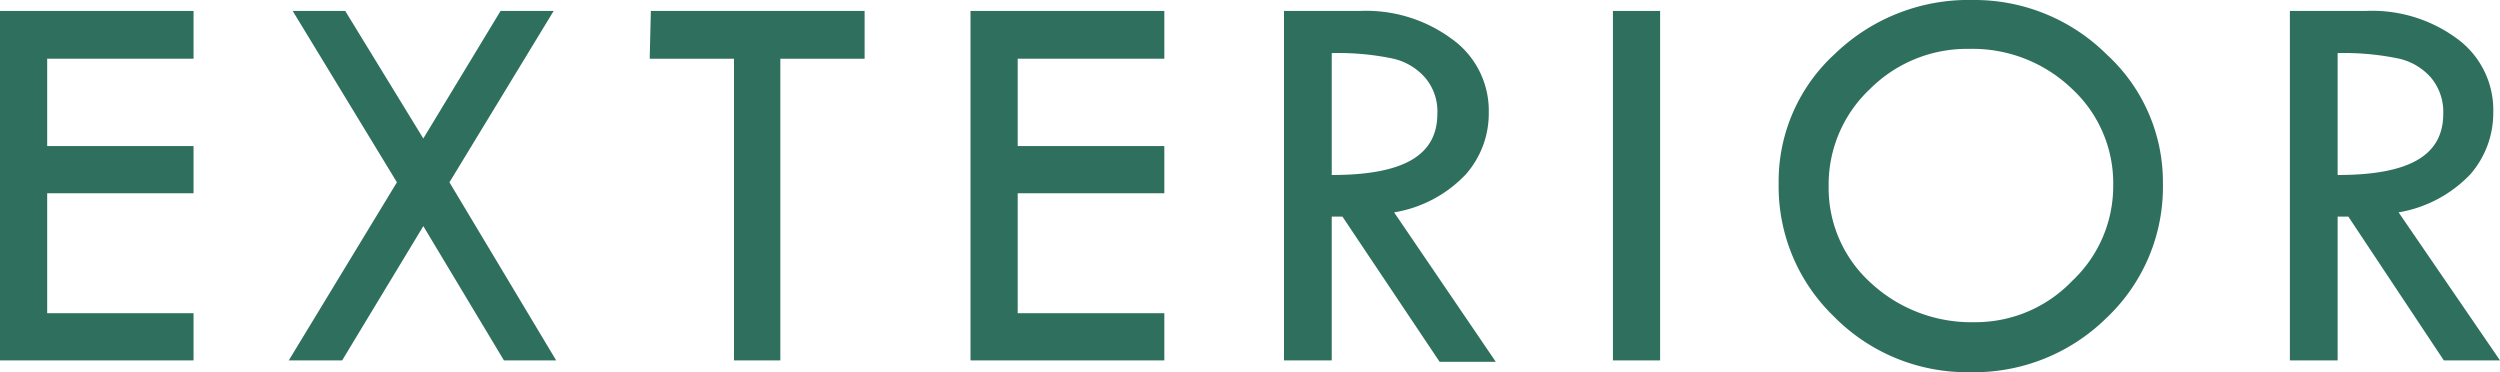
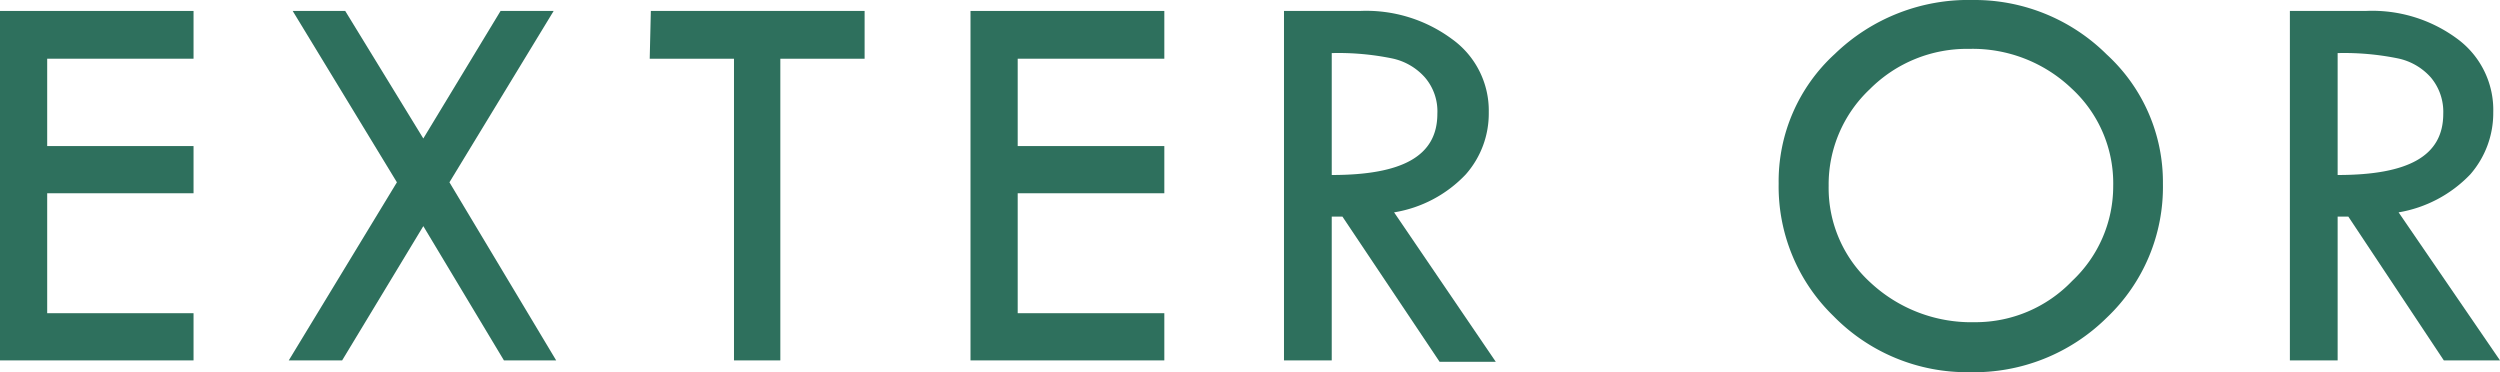
<svg xmlns="http://www.w3.org/2000/svg" width="89" height="13.25" viewBox="0 0 89 13.25">
  <defs>
    <style>.cls-1{fill:#2e705d;}</style>
  </defs>
  <g id="レイヤー_2" data-name="レイヤー 2">
    <g id="レイヤー_1-2" data-name="レイヤー 1">
      <path class="cls-1" d="M0,.39H6.89v1.7H1.68V5.2H6.89V6.88H1.68v4.27H6.89v1.68H0Z" />
      <path class="cls-1" d="M10.42.39h1.87l2.78,4.54L17.82.39h1.89L16,6.49l3.8,6.34H17.94L15.07,8.05l-2.89,4.78h-1.9l3.85-6.34Z" />
      <path class="cls-1" d="M23.17.39h7.61v1.7h-3V12.83H26.13V2.09h-3Z" />
      <path class="cls-1" d="M34.55.39h6.9v1.7H36.23V5.2h5.22V6.88H36.23v4.27h5.22v1.68h-6.9Z" />
      <path class="cls-1" d="M45.71.39h2.7a5.13,5.13,0,0,1,3.28,1A3.13,3.13,0,0,1,53,4a3.27,3.27,0,0,1-.82,2.21,4.51,4.51,0,0,1-2.55,1.35l3.62,5.32h-2L47.79,7.71h-.38v5.12h-1.7Zm1.7,1.5V6.23c2.51,0,3.76-.67,3.76-2.18a1.85,1.85,0,0,0-.44-1.29,2.15,2.15,0,0,0-1.17-.68A9.5,9.5,0,0,0,47.41,1.89Z" />
-       <path class="cls-1" d="M57.42.39H59.1V12.83H57.42Z" />
      <path class="cls-1" d="M63.32,6.54a6.14,6.14,0,0,1,2-4.62A6.84,6.84,0,0,1,70.23,0,6.68,6.68,0,0,1,75,1.94a6.16,6.16,0,0,1,2,4.6,6.41,6.41,0,0,1-2,4.77,6.72,6.72,0,0,1-4.88,1.94,6.65,6.65,0,0,1-4.85-2A6.42,6.42,0,0,1,63.32,6.54Zm11.91.08a4.58,4.58,0,0,0-1.48-3.47A5.11,5.11,0,0,0,70.1,1.74a4.88,4.88,0,0,0-3.53,1.43A4.66,4.66,0,0,0,65.1,6.62a4.55,4.55,0,0,0,1.5,3.45,5.26,5.26,0,0,0,3.7,1.4A4.76,4.76,0,0,0,73.77,10,4.62,4.62,0,0,0,75.23,6.62Z" />
      <path class="cls-1" d="M81.52.39h2.69a5.09,5.09,0,0,1,3.28,1A3.14,3.14,0,0,1,88.76,4a3.32,3.32,0,0,1-.82,2.21,4.58,4.58,0,0,1-2.55,1.35L89,12.83h-2L83.6,7.71h-.38v5.12h-1.7Zm1.7,1.5V6.23c2.51,0,3.76-.67,3.76-2.18a1.9,1.9,0,0,0-.44-1.29,2.15,2.15,0,0,0-1.17-.68A9.56,9.56,0,0,0,83.22,1.89Z" />
    </g>
  </g>
</svg>